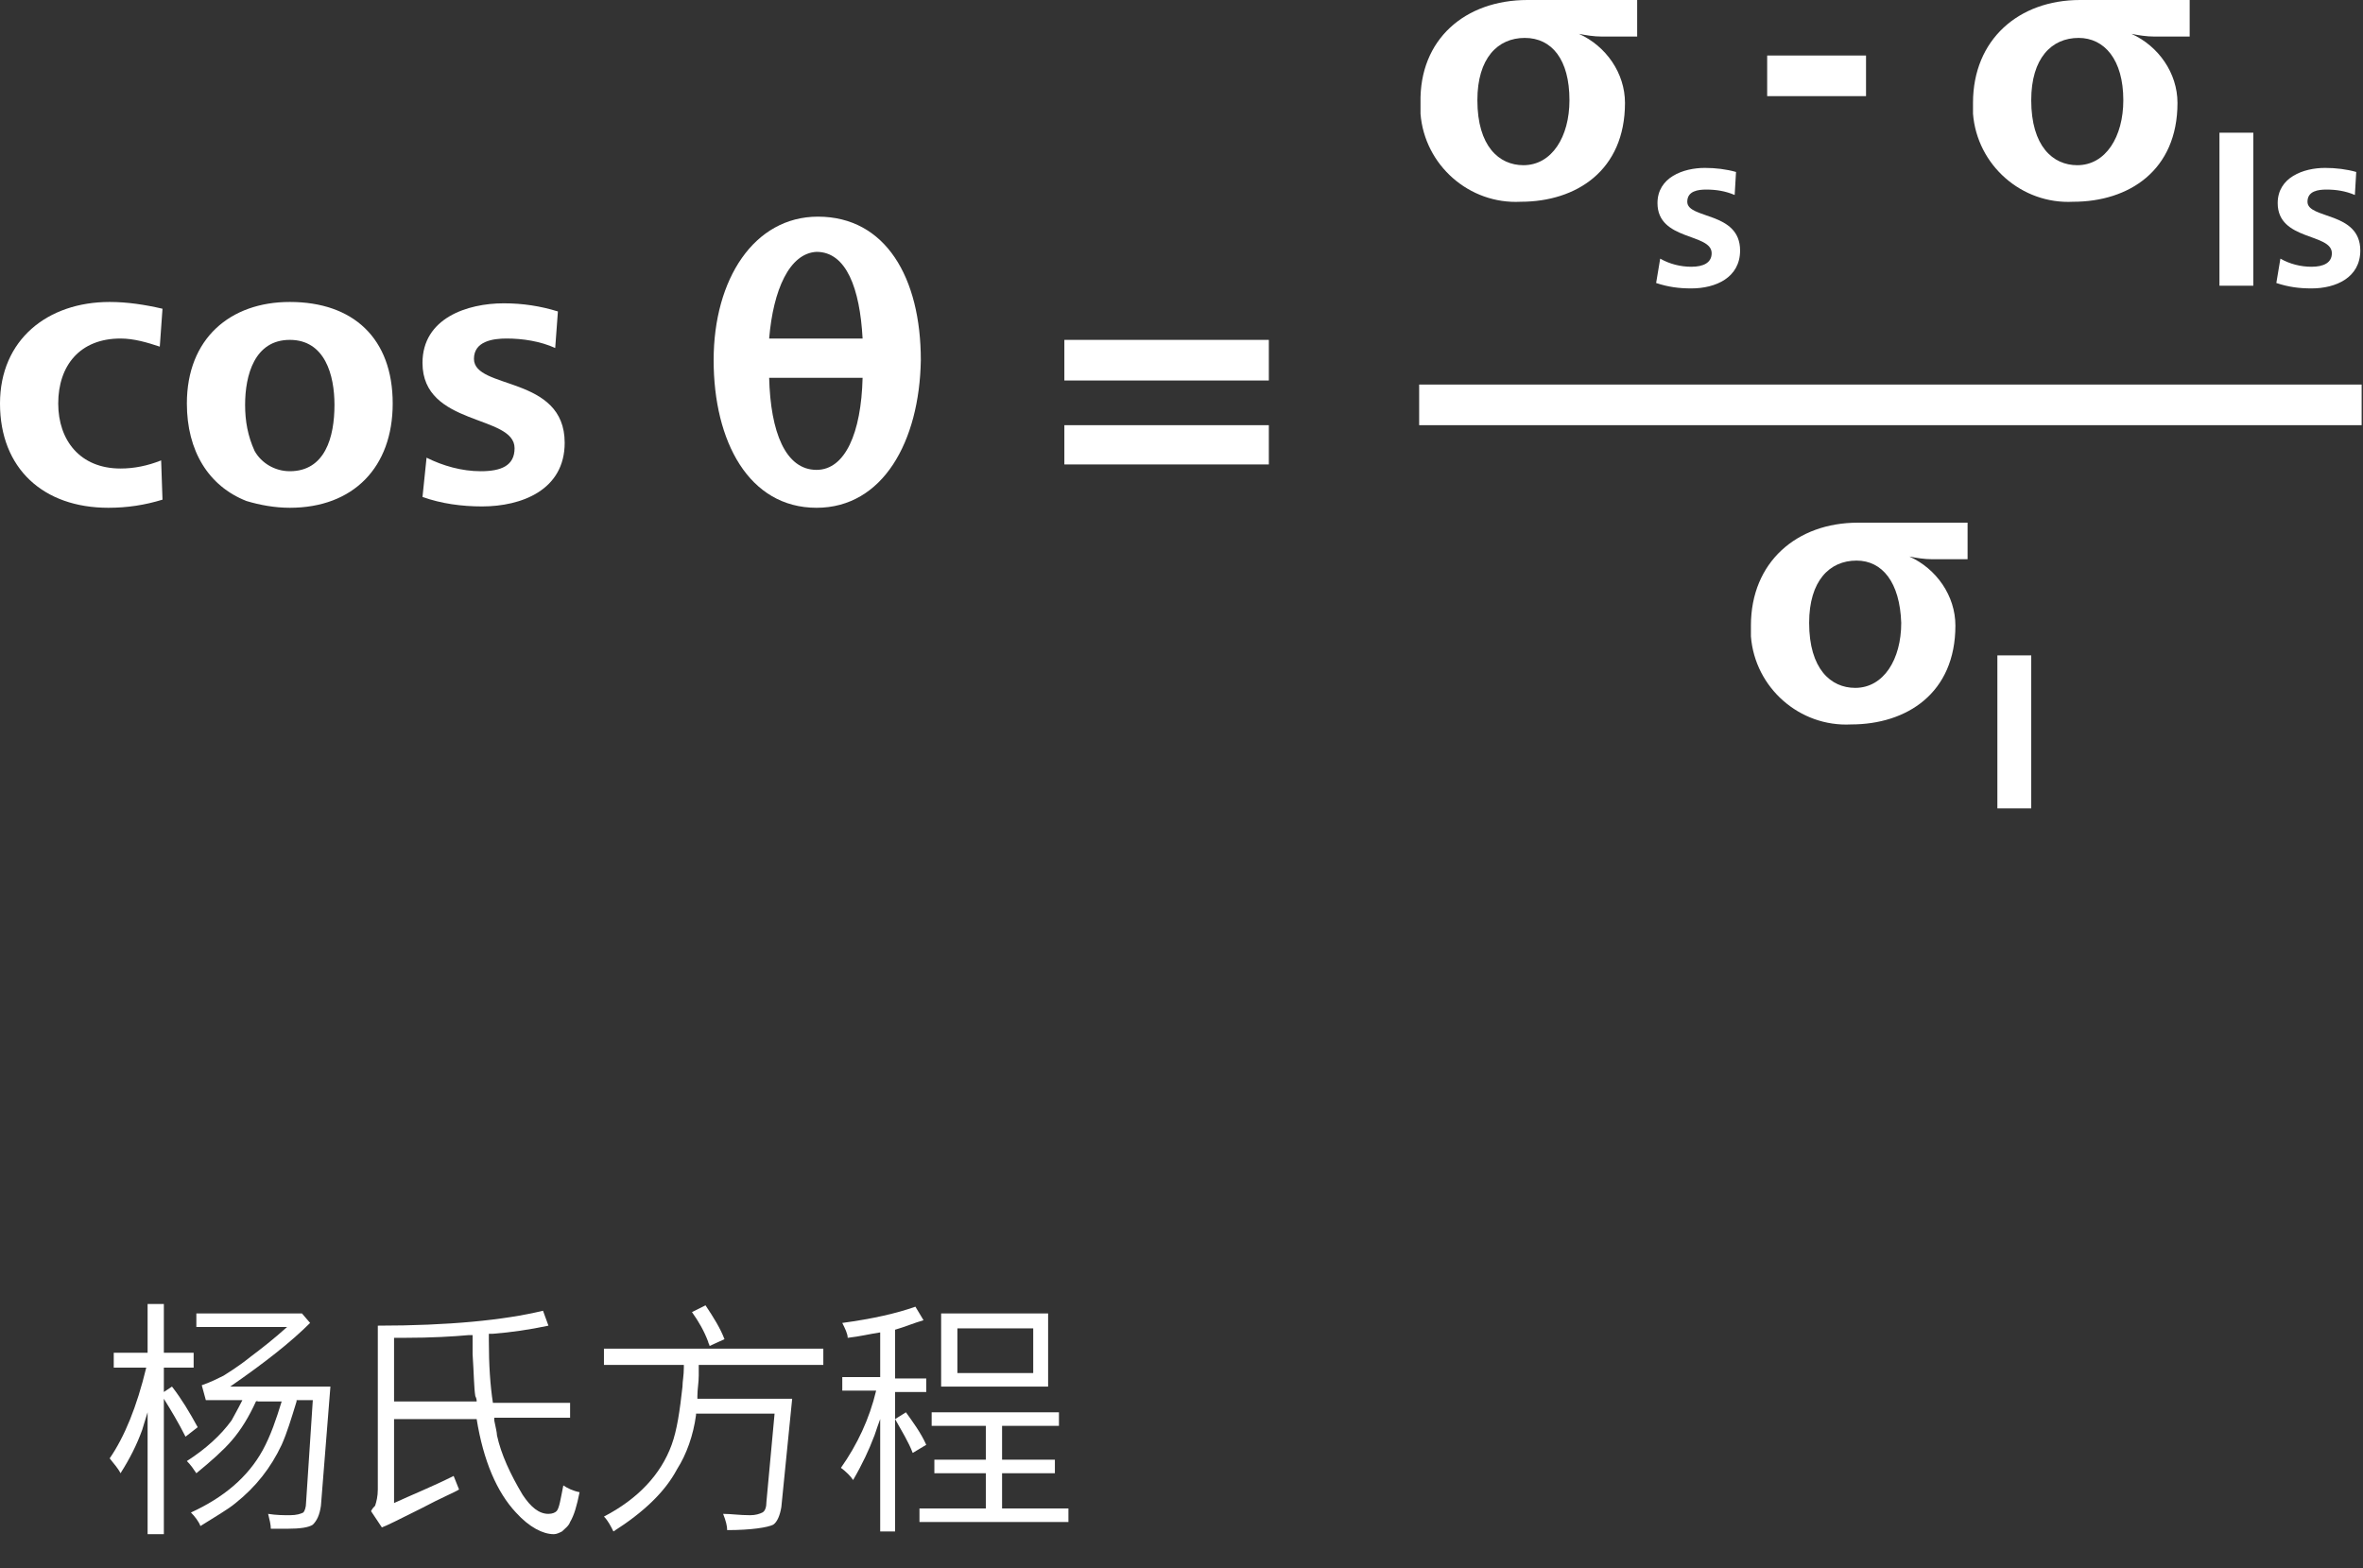
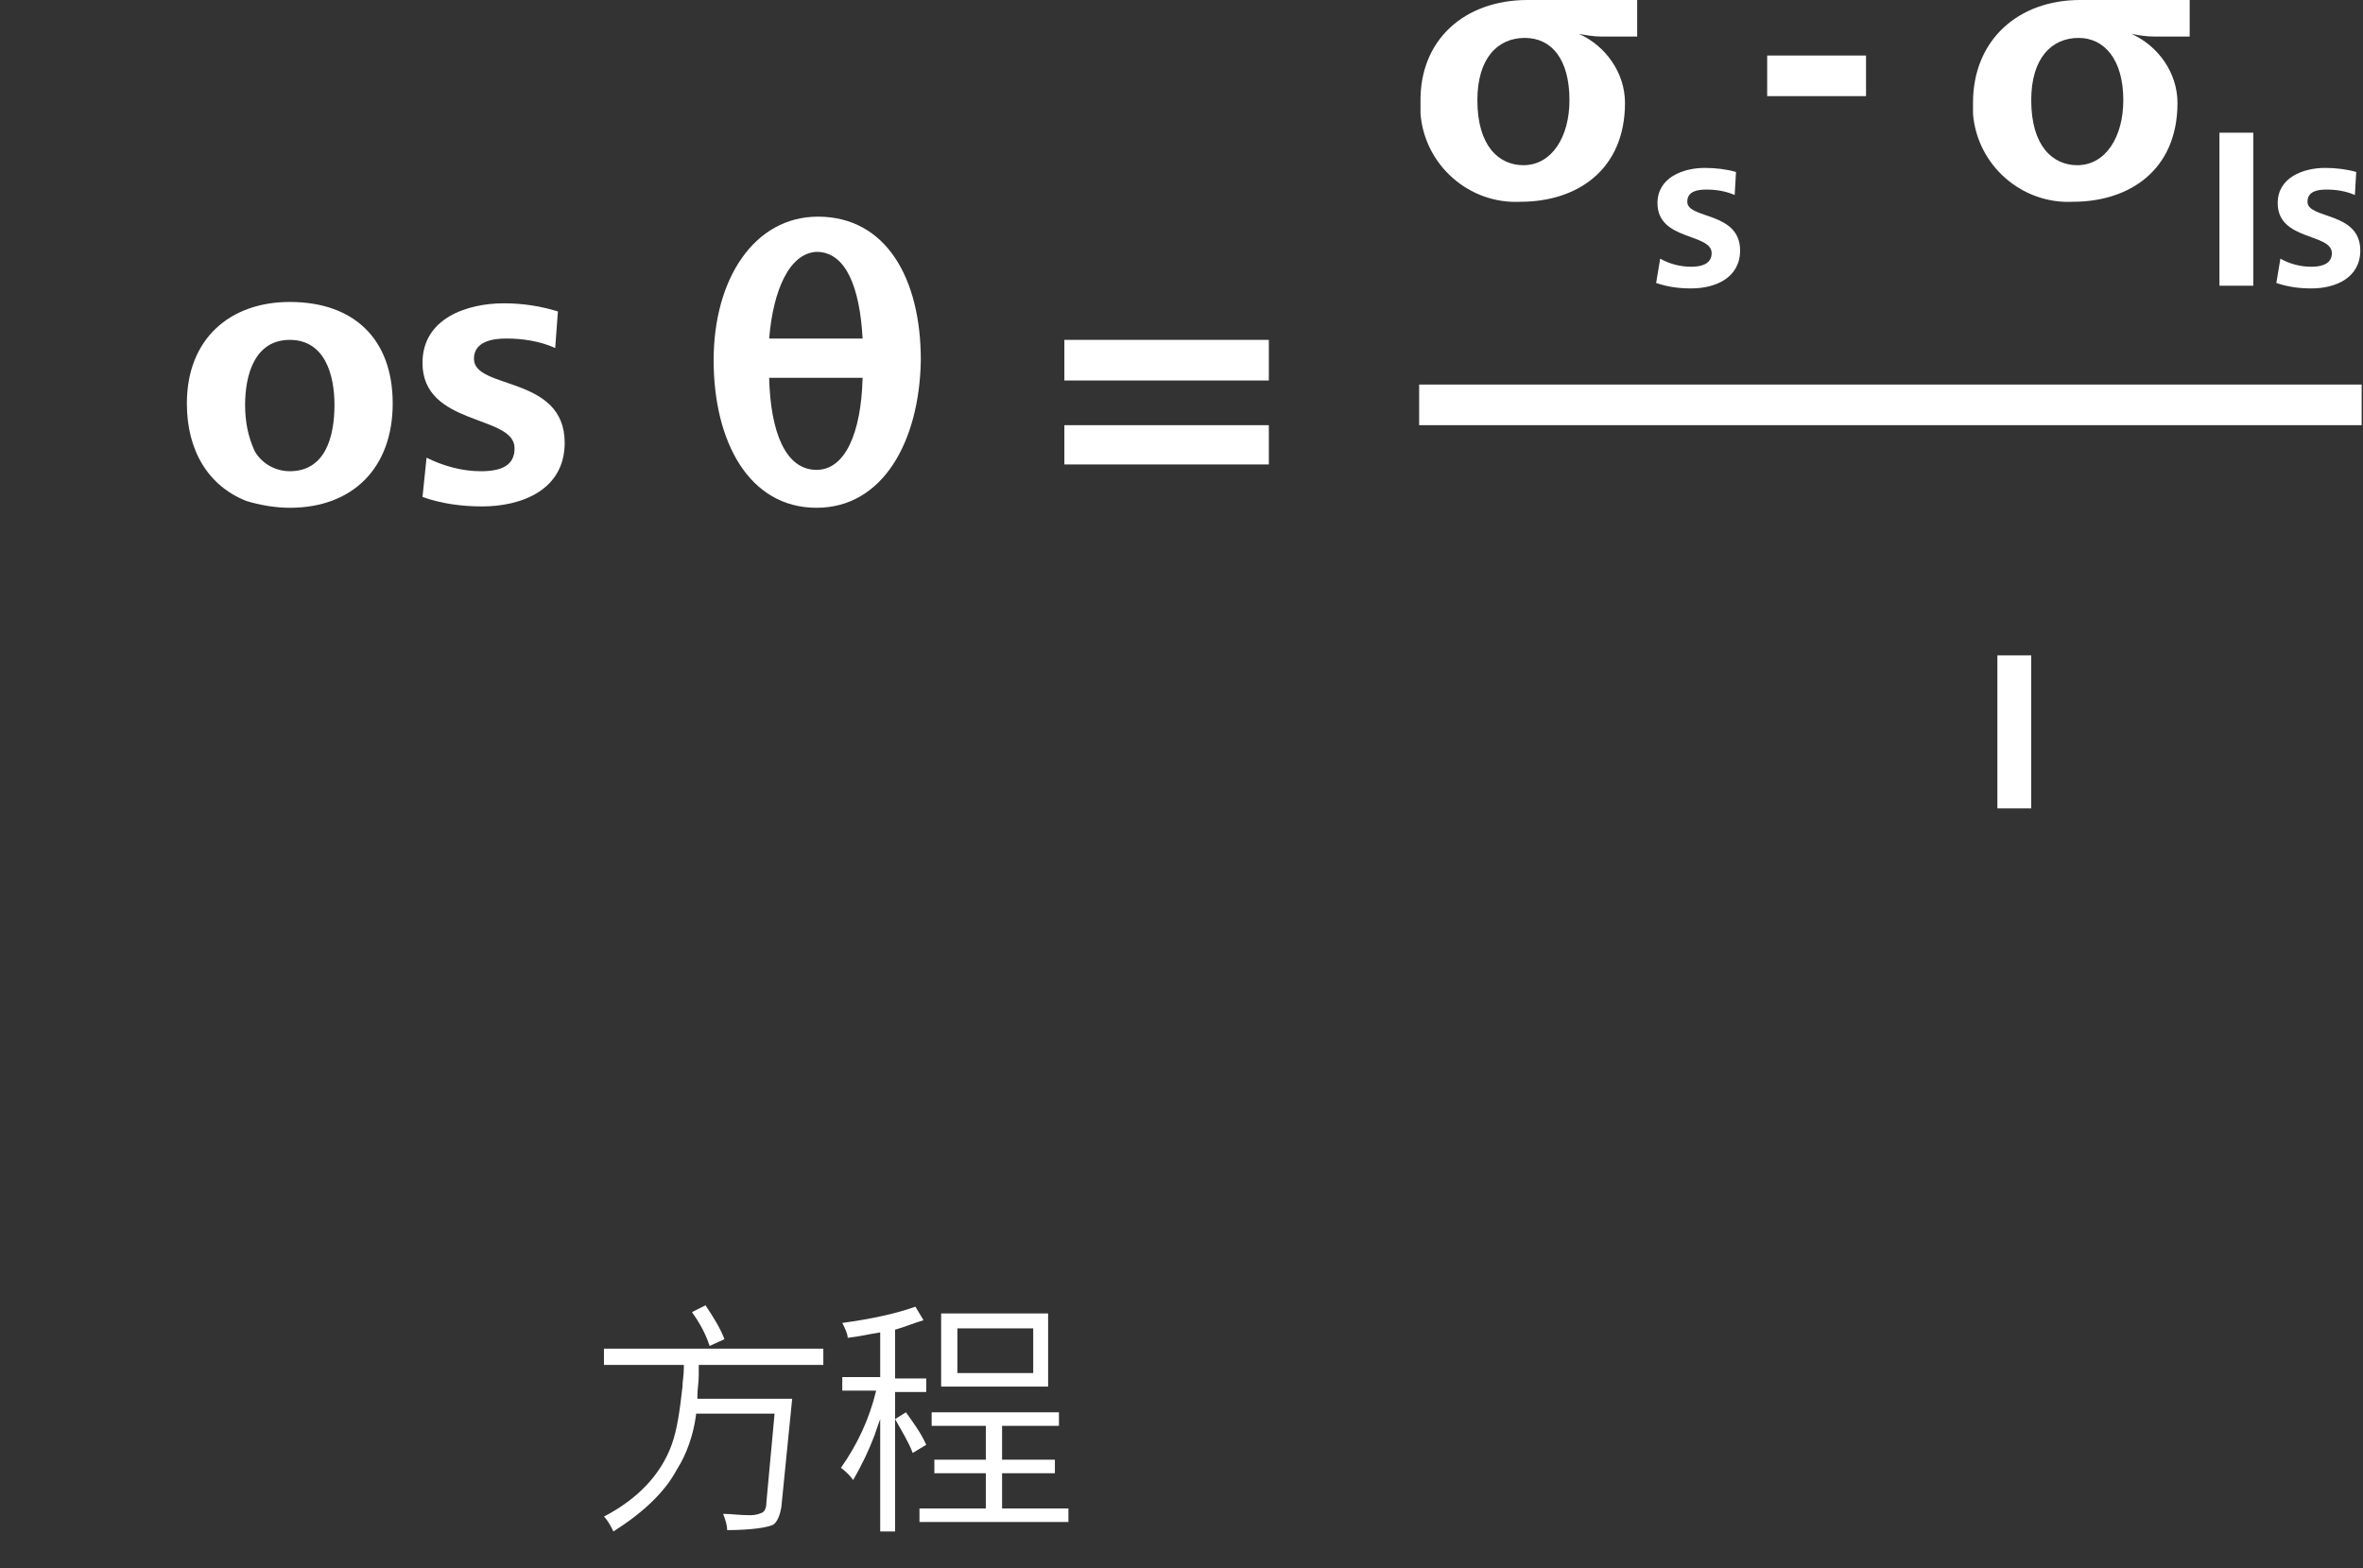
<svg xmlns="http://www.w3.org/2000/svg" version="1.1" id="Ebene_1" x="0px" y="0px" viewBox="0 0 174.5 115.8" style="enable-background:new 0 0 174.5 115.8;" xml:space="preserve">
  <rect x="0" y="0" width="174.5" height="115.8" fill="#333333" stroke="none" />
  <style type="text/css">
	.st0{fill:#FFFFFF;}
</style>
  <g id="Ebene_2_1_">
    <g id="Eintritt_Defoamer">
      <g>
        <g>
-           <path class="st0" d="M12,36.9c-1.3,0.4-2.6,0.6-4,0.6c-4.8,0-8-2.9-8-7.7c0-4.7,3.5-7.5,8.1-7.5c1.3,0,2.6,0.2,3.9,0.5l-0.2,2.8      C10.9,25.3,9.9,25,8.9,25c-3,0-4.6,2-4.6,4.8c0,2.7,1.6,4.8,4.6,4.8c1,0,2-0.2,3-0.6L12,36.9z" />
          <path class="st0" d="M13.8,29.8c0-4.8,3.2-7.5,7.6-7.5c4.7,0,7.6,2.7,7.6,7.5c0,4.7-2.9,7.7-7.6,7.7c-1.1,0-2.2-0.2-3.2-0.5      C15.4,35.9,13.8,33.3,13.8,29.8z M21.4,34.8c2.6,0,3.3-2.5,3.3-4.9c0-2.2-0.7-4.8-3.3-4.8c-2.6,0-3.3,2.6-3.3,4.8      c0,1.2,0.2,2.3,0.7,3.4C19.3,34.2,20.3,34.8,21.4,34.8L21.4,34.8z" />
          <path class="st0" d="M31.5,33.8c1.2,0.6,2.6,1,4,1c1.5,0,2.5-0.4,2.5-1.7c0-2.5-6.8-1.6-6.8-6.3c0-3.3,3.3-4.4,6-4.4      c1.4,0,2.7,0.2,4,0.6L41,25.7c-1.1-0.5-2.4-0.7-3.6-0.7c-1,0-2.4,0.2-2.4,1.5c0,2.3,6.7,1.2,6.7,6.2c0,3.5-3.2,4.7-6.1,4.7      c-1.5,0-3-0.2-4.4-0.7L31.5,33.8z" />
          <path class="st0" d="M60.3,37.5c-5,0-7.6-4.9-7.6-10.9c0-6,3-10.6,7.7-10.6c5,0,7.6,4.5,7.6,10.6C67.9,32.6,65.2,37.5,60.3,37.5      z M63.7,27.9h-6.9c0.1,4,1.2,6.8,3.5,6.8C62.4,34.7,63.6,32,63.7,27.9L63.7,27.9z M56.8,25h6.9c-0.2-3.7-1.2-6.4-3.4-6.4      C58.3,18.7,57.1,21.4,56.8,25L56.8,25z" />
          <path class="st0" d="M78.6,28.1v-3h15.1v3L78.6,28.1z M78.6,34.3v-2.9h15.1v2.9L78.6,34.3z" />
          <path class="st0" d="M112.8,0h8.1v2.7h-2.6c-0.6,0-1.2-0.1-1.7-0.2c2,0.9,3.4,2.9,3.4,5.1c0,5-3.6,7.3-7.7,7.3      c-3.8,0.2-7.1-2.7-7.4-6.5c0-0.3,0-0.5,0-0.8C104.8,2.9,108.2,0,112.8,0z M112.6,2.8c-2,0-3.5,1.5-3.5,4.6      c0,3.4,1.6,4.8,3.4,4.8c2.1,0,3.4-2.1,3.4-4.8C115.9,4.4,114.6,2.8,112.6,2.8z" />
          <path class="st0" d="M122.6,19.1c0.7,0.4,1.5,0.6,2.3,0.6c0.9,0,1.5-0.3,1.5-1c0-1.5-4-0.9-4-3.7c0-1.9,1.9-2.6,3.5-2.6      c0.8,0,1.6,0.1,2.3,0.3l-0.1,1.7c-0.7-0.3-1.4-0.4-2.1-0.4c-0.6,0-1.4,0.1-1.4,0.9c0,1.3,3.9,0.7,3.9,3.6c0,2-1.8,2.8-3.6,2.8      c-0.9,0-1.7-0.1-2.6-0.4L122.6,19.1z" />
          <path class="st0" d="M130.5,7.1v-3h7.3v3H130.5z" />
          <path class="st0" d="M153.6,0h8.1v2.7h-2.6c-0.6,0-1.2-0.1-1.7-0.2c2,0.9,3.4,2.9,3.4,5.1c0,5-3.6,7.3-7.7,7.3      c-3.8,0.2-7.1-2.7-7.4-6.5c0-0.3,0-0.5,0-0.8C145.7,2.9,149.1,0,153.6,0z M153.5,2.8c-2,0-3.5,1.5-3.5,4.6      c0,3.4,1.6,4.8,3.4,4.8c2.1,0,3.4-2.1,3.4-4.8C156.8,4.4,155.4,2.8,153.5,2.8z" />
          <path class="st0" d="M163.9,21.1V9.8h2.5v11.3H163.9z" />
          <path class="st0" d="M168.4,19.1c0.7,0.4,1.5,0.6,2.3,0.6c0.9,0,1.5-0.3,1.5-1c0-1.5-4-0.9-4-3.7c0-1.9,1.9-2.6,3.5-2.6      c0.8,0,1.6,0.1,2.3,0.3l-0.1,1.7c-0.7-0.3-1.4-0.4-2.1-0.4c-0.6,0-1.4,0.1-1.4,0.9c0,1.3,3.9,0.7,3.9,3.6c0,2-1.8,2.8-3.6,2.8      c-0.9,0-1.7-0.1-2.6-0.4L168.4,19.1z" />
          <g>
-             <path class="st0" d="M137.2,38.6h8.1v2.7h-2.6c-0.6,0-1.2-0.1-1.7-0.2c2,0.9,3.4,2.9,3.4,5.1c0,5-3.6,7.3-7.7,7.3       c-3.8,0.2-7.1-2.7-7.4-6.5c0-0.3,0-0.5,0-0.8C129.3,41.5,132.7,38.6,137.2,38.6z M137.1,41.4c-2,0-3.5,1.5-3.5,4.6       c0,3.4,1.6,4.8,3.4,4.8c2.1,0,3.4-2.1,3.4-4.8C140.3,43,139,41.4,137.1,41.4z" />
            <path class="st0" d="M147.5,59.7V48.4h2.5v11.3H147.5z" />
          </g>
          <rect x="104.8" y="28.4" class="st0" width="69.6" height="3" />
        </g>
      </g>
    </g>
  </g>
  <g>
-     <path class="st0" d="M10.8,101H8.4v-1.1h2.5v-3.6h1.2v3.6h2.2v1.1h-2.2v1.8l0.6-0.4c0.7,0.9,1.3,1.9,1.9,3l-0.9,0.7   c-0.5-1-1.1-2-1.6-2.8v10h-1.2v-9c-0.2,0.6-0.3,1-0.4,1.3c-0.4,1.1-0.9,2.1-1.6,3.2c-0.2-0.4-0.5-0.7-0.8-1.1   C9.2,106.1,10.1,103.9,10.8,101z M19,103.4c0,0,0,0.1-0.1,0.1c-0.5,1.1-1.1,2.1-1.8,2.9c-0.6,0.7-1.5,1.5-2.6,2.4   c-0.2-0.3-0.4-0.6-0.7-0.9c1.4-0.9,2.5-1.9,3.3-3c0.1-0.2,0.4-0.7,0.8-1.5h-2.7l-0.3-1.1c0.6-0.2,1.2-0.5,1.6-0.7   c0.3-0.2,1-0.6,2-1.4c0.8-0.6,1.7-1.3,2.7-2.2h-6.7v-1h7.8l0.6,0.7c-1.4,1.4-3.3,2.9-5.9,4.7h7.4l-0.7,8.8   c-0.1,0.7-0.3,1.1-0.6,1.4c-0.3,0.2-0.9,0.3-1.9,0.3c-0.1,0-0.5,0-1.2,0c0-0.3-0.1-0.7-0.2-1.1c0.6,0.1,1.2,0.1,1.6,0.1   c0.5,0,0.8-0.1,1-0.2c0.1-0.1,0.2-0.4,0.2-0.7l0.5-7.6h-1.2c0,0.1,0,0.1,0,0.1c-0.4,1.3-0.7,2.3-1.1,3.2c-0.8,1.7-1.9,3.1-3.4,4.3   c-0.6,0.5-1.5,1-2.6,1.7c-0.1-0.3-0.4-0.7-0.7-1c2.4-1.1,4.2-2.6,5.3-4.6c0.6-1.1,1-2.3,1.4-3.6H19z" />
-     <path class="st0" d="M29.1,104.6v6.4c1.3-0.6,2.8-1.2,4.4-2l0.4,1c-0.3,0.2-1.3,0.6-2.8,1.4c-1.6,0.8-2.6,1.3-2.9,1.4l-0.8-1.2   c0.1-0.2,0.2-0.3,0.3-0.4c0.1-0.3,0.2-0.7,0.2-1.2V97.9c5.2,0,9.3-0.4,12.2-1.1l0.4,1.1c-1.4,0.3-2.8,0.5-4.1,0.6l-0.3,0v0.1V99   c0,1.8,0.1,3.3,0.3,4.6h5.7v1.1h-5.6l0,0.2c0.1,0.5,0.2,0.9,0.2,1.1c0.3,1.4,1,2.9,1.9,4.4c0.6,0.9,1.2,1.4,1.9,1.4   c0.3,0,0.5-0.1,0.6-0.2c0.2-0.2,0.3-0.9,0.5-1.9c0.3,0.2,0.7,0.4,1.2,0.5c-0.2,1-0.4,1.7-0.7,2.2c-0.1,0.3-0.4,0.5-0.6,0.7   c-0.2,0.1-0.4,0.2-0.6,0.2c-0.8,0-1.8-0.5-2.8-1.6c-1.4-1.5-2.4-3.8-2.9-6.9H29.1z M29.1,103.5h6.1c0-0.1,0-0.2-0.1-0.4   c-0.1-0.6-0.1-1.6-0.2-3.1c0-0.5,0-1,0-1.4c-0.1,0-0.2,0-0.3,0c-1.1,0.1-2.7,0.2-4.8,0.2l-0.7,0V103.5z" />
    <path class="st0" d="M51.6,100.8l0,0.3l0,0.5c0,0.5-0.1,1-0.1,1.5l0,0.2h7l-0.8,8c-0.1,0.6-0.3,1.1-0.6,1.3   c-0.4,0.2-1.6,0.4-3.4,0.4c0-0.3-0.1-0.7-0.3-1.2c0.6,0,1.2,0.1,2,0.1c0.4,0,0.7-0.1,0.9-0.2c0.2-0.1,0.3-0.4,0.3-0.8l0.6-6.5h-5.8   l0,0.1c-0.2,1.5-0.7,2.9-1.4,4c-0.9,1.7-2.5,3.2-4.7,4.6c-0.2-0.4-0.4-0.8-0.7-1.1c2.5-1.3,4.2-3.1,5-5.3c0.4-1.1,0.6-2.5,0.8-4.3   c0-0.4,0.1-0.8,0.1-1.4l0-0.2h-5.9v-1.2h16.2v1.2H51.6z M52.4,99.4c0-0.1-0.1-0.2-0.1-0.3c-0.3-0.8-0.7-1.5-1.2-2.2l1-0.5   c0.6,0.9,1.1,1.7,1.4,2.5L52.4,99.4z" />
    <path class="st0" d="M64.7,102.7h-2.5v-1H65v-3.3c-0.7,0.1-1.5,0.3-2.4,0.4c0-0.3-0.2-0.7-0.4-1.1c2.2-0.3,4-0.7,5.4-1.2l0.6,1   c-0.7,0.2-1.4,0.5-2.1,0.7v3.6h2.3v1h-2.3v2l0.8-0.5c0.5,0.7,1.1,1.5,1.5,2.4l-1,0.6c-0.3-0.8-0.8-1.6-1.3-2.5v8.3H65v-8.3   c-0.3,0.8-0.4,1.2-0.5,1.4c-0.3,0.8-0.8,1.9-1.5,3.1c-0.2-0.3-0.5-0.6-0.9-0.9C63.3,106.7,64.2,104.8,64.7,102.7z M72.8,111.4v-2.6   h-3.8v-1h3.8v-2.5h-4v-1h9.4v1H74v2.5h3.9v1H74v2.6h4.9v1H67.9v-1H72.8z M69.5,102.4v-5.4h7.9v5.4H69.5z M70.7,101.4h5.6v-3.3h-5.6   V101.4z" />
  </g>
</svg>